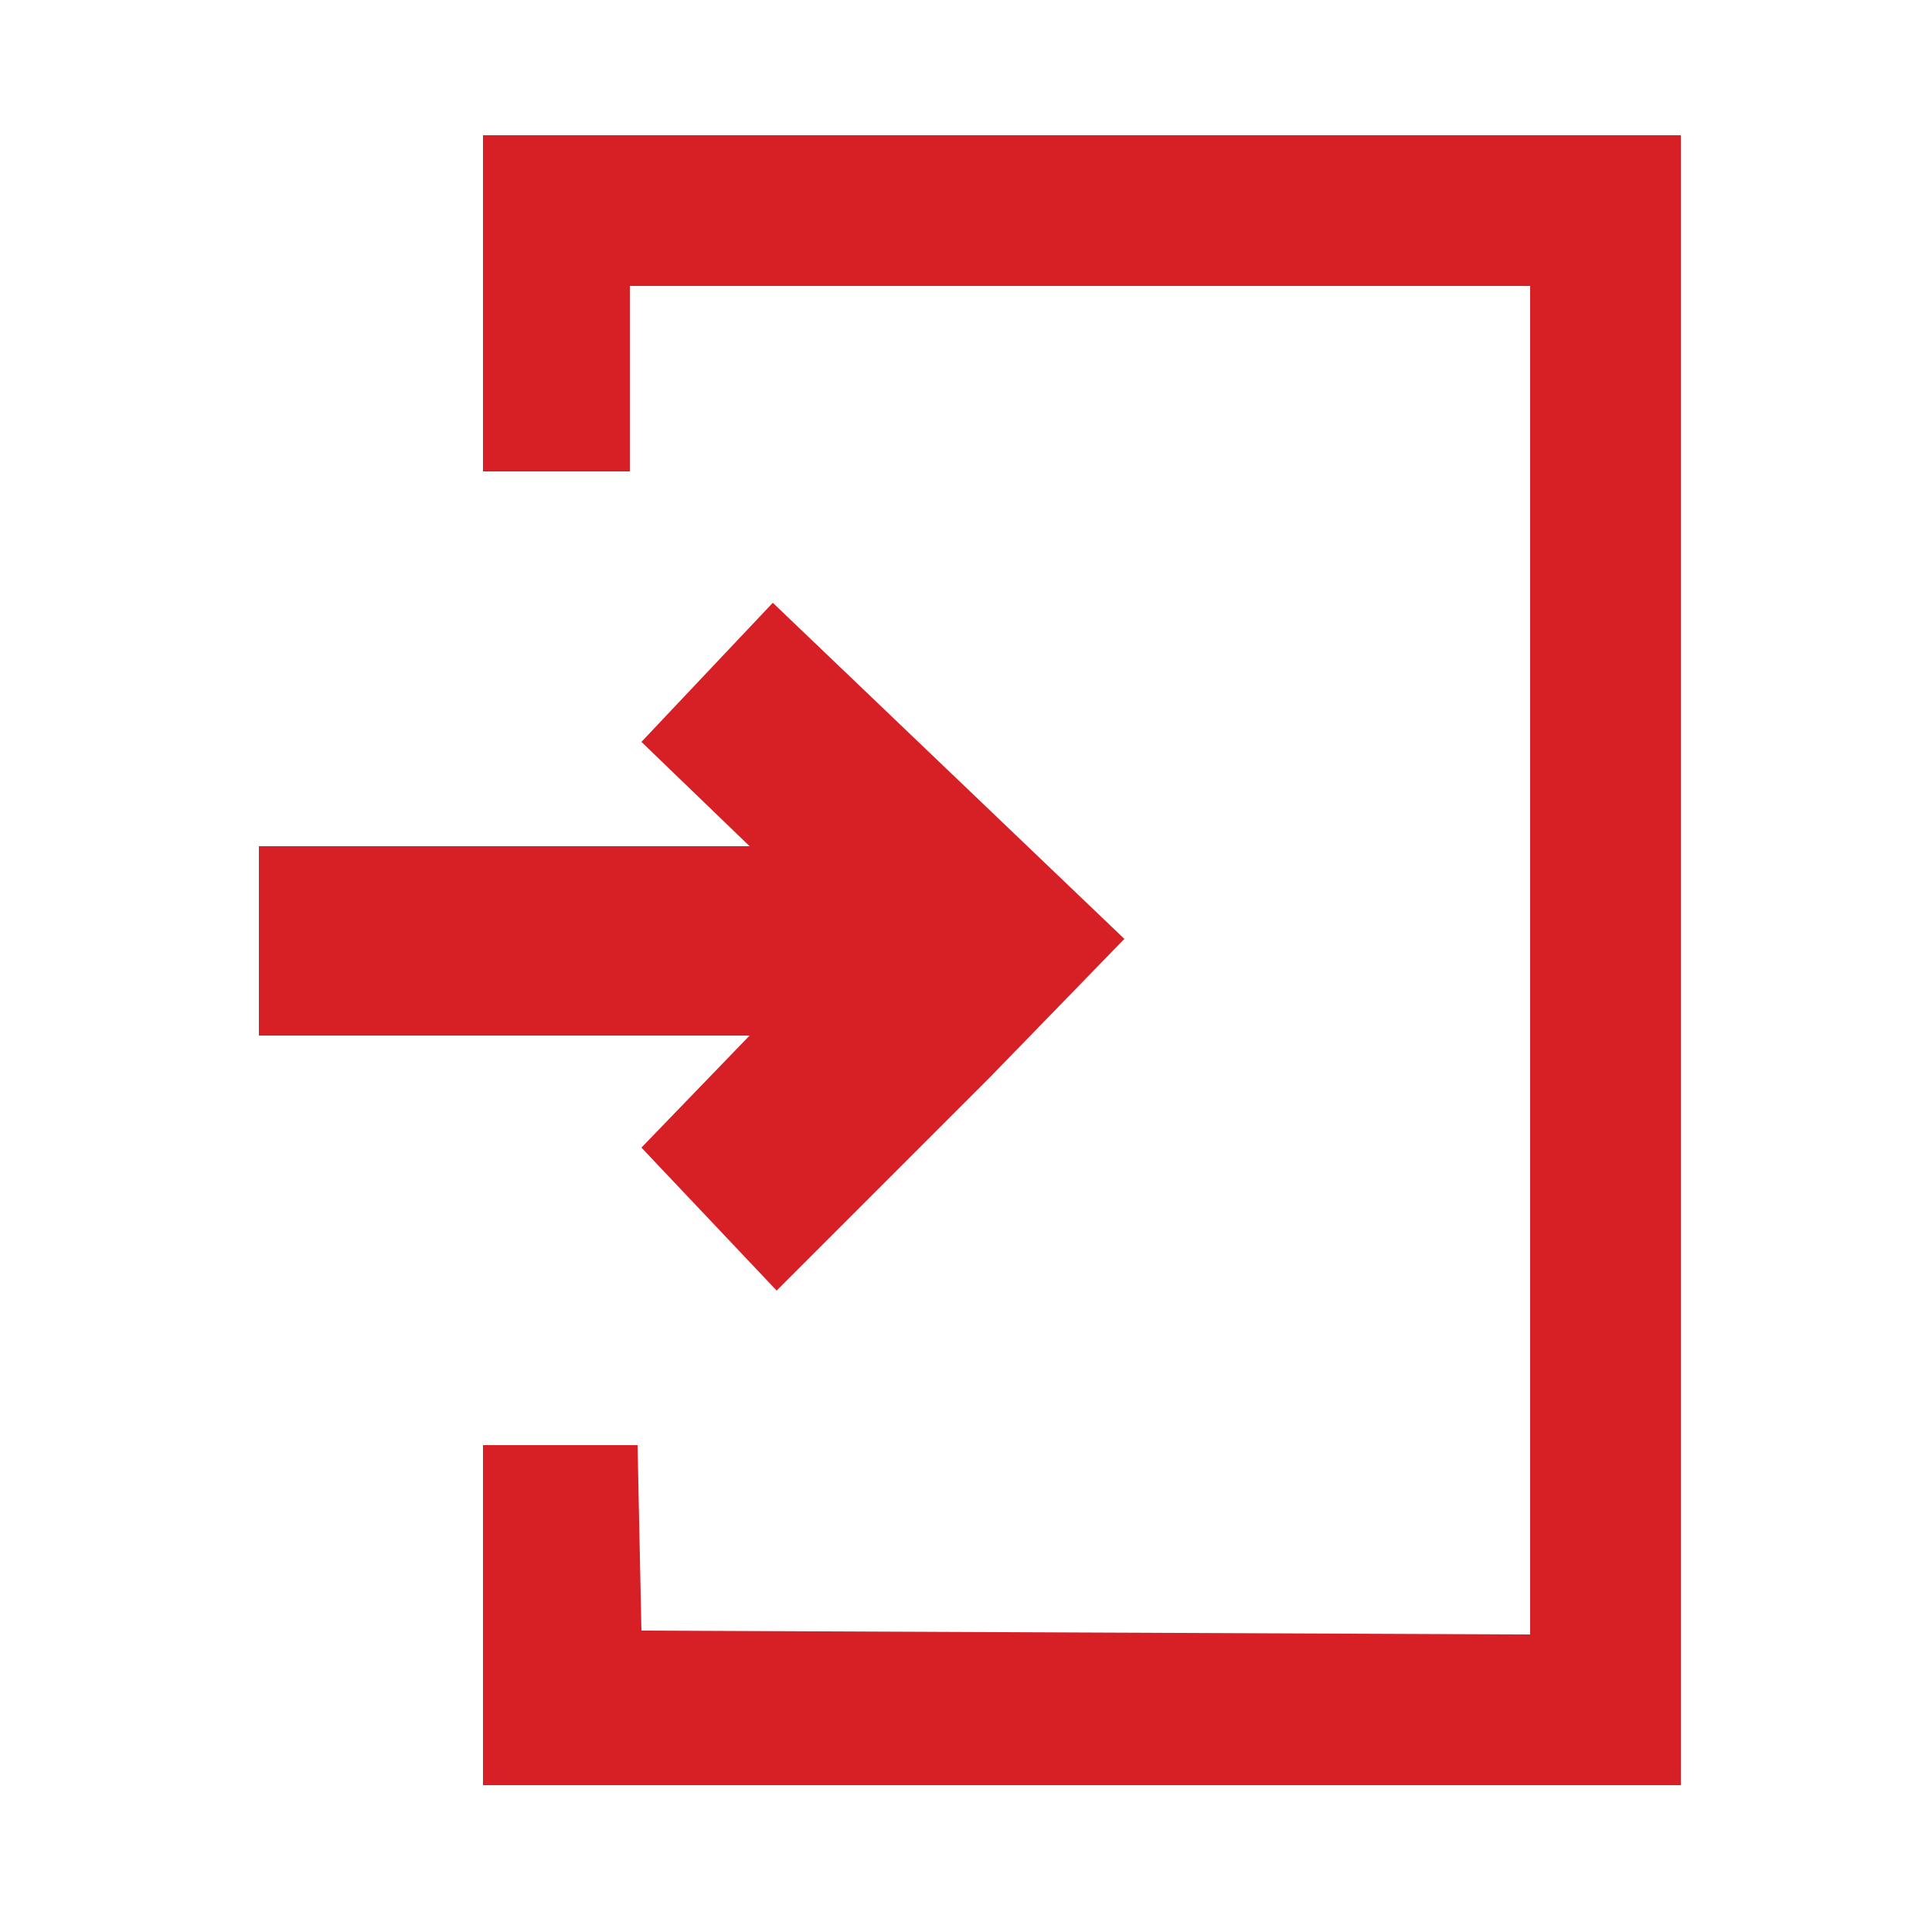
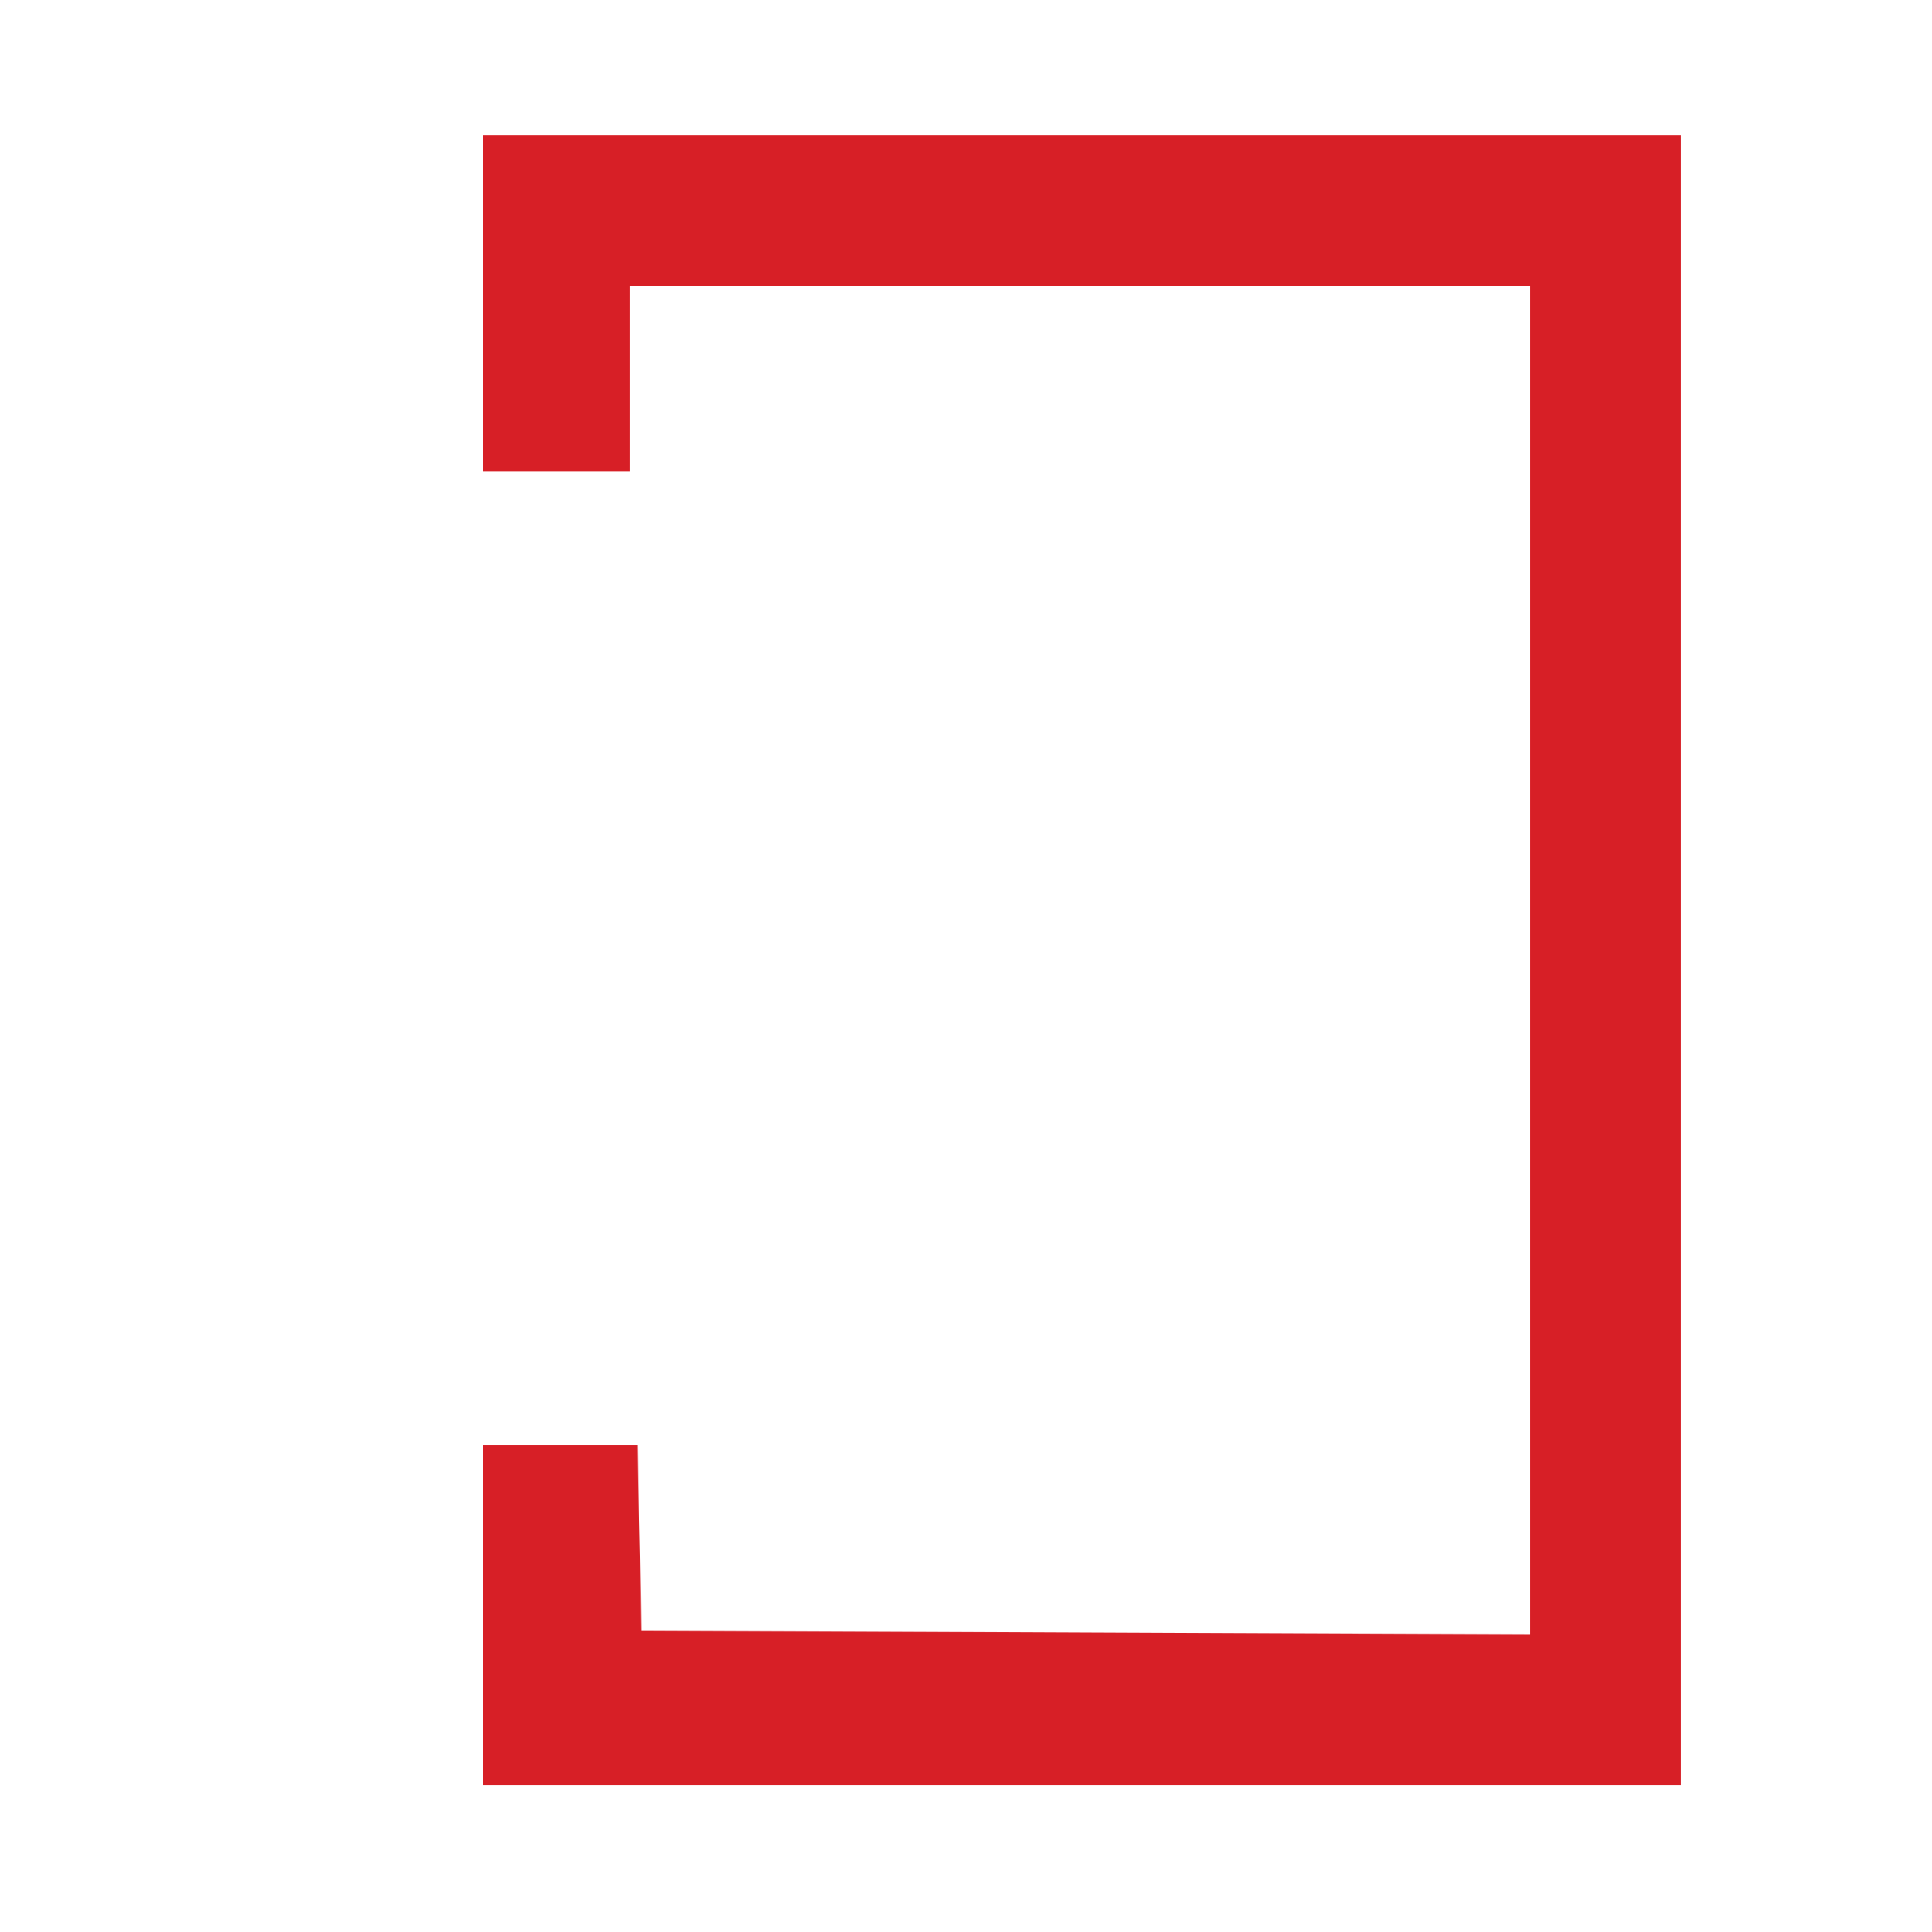
<svg xmlns="http://www.w3.org/2000/svg" enable-background="new 0 0 50 50" viewBox="0 0 50 50">
  <g fill="#d71f26">
-     <path d="m12.5 3.5v8.7h3.8v-4.8h23.3v34.9l-23-.1-.1-4.8h-4v8.8h31v-42.7z" />
-     <path d="m29 24.4.1-.1-9.1-8.7-3.4 3.6 2.8 2.7h-12.7v4.9h12.7l-2.8 2.9 3.5 3.7 5.5-5.5" />
+     <path d="m12.5 3.5v8.7h3.8v-4.8h23.3v34.9l-23-.1-.1-4.8h-4v8.8h31v-42.7" />
  </g>
</svg>